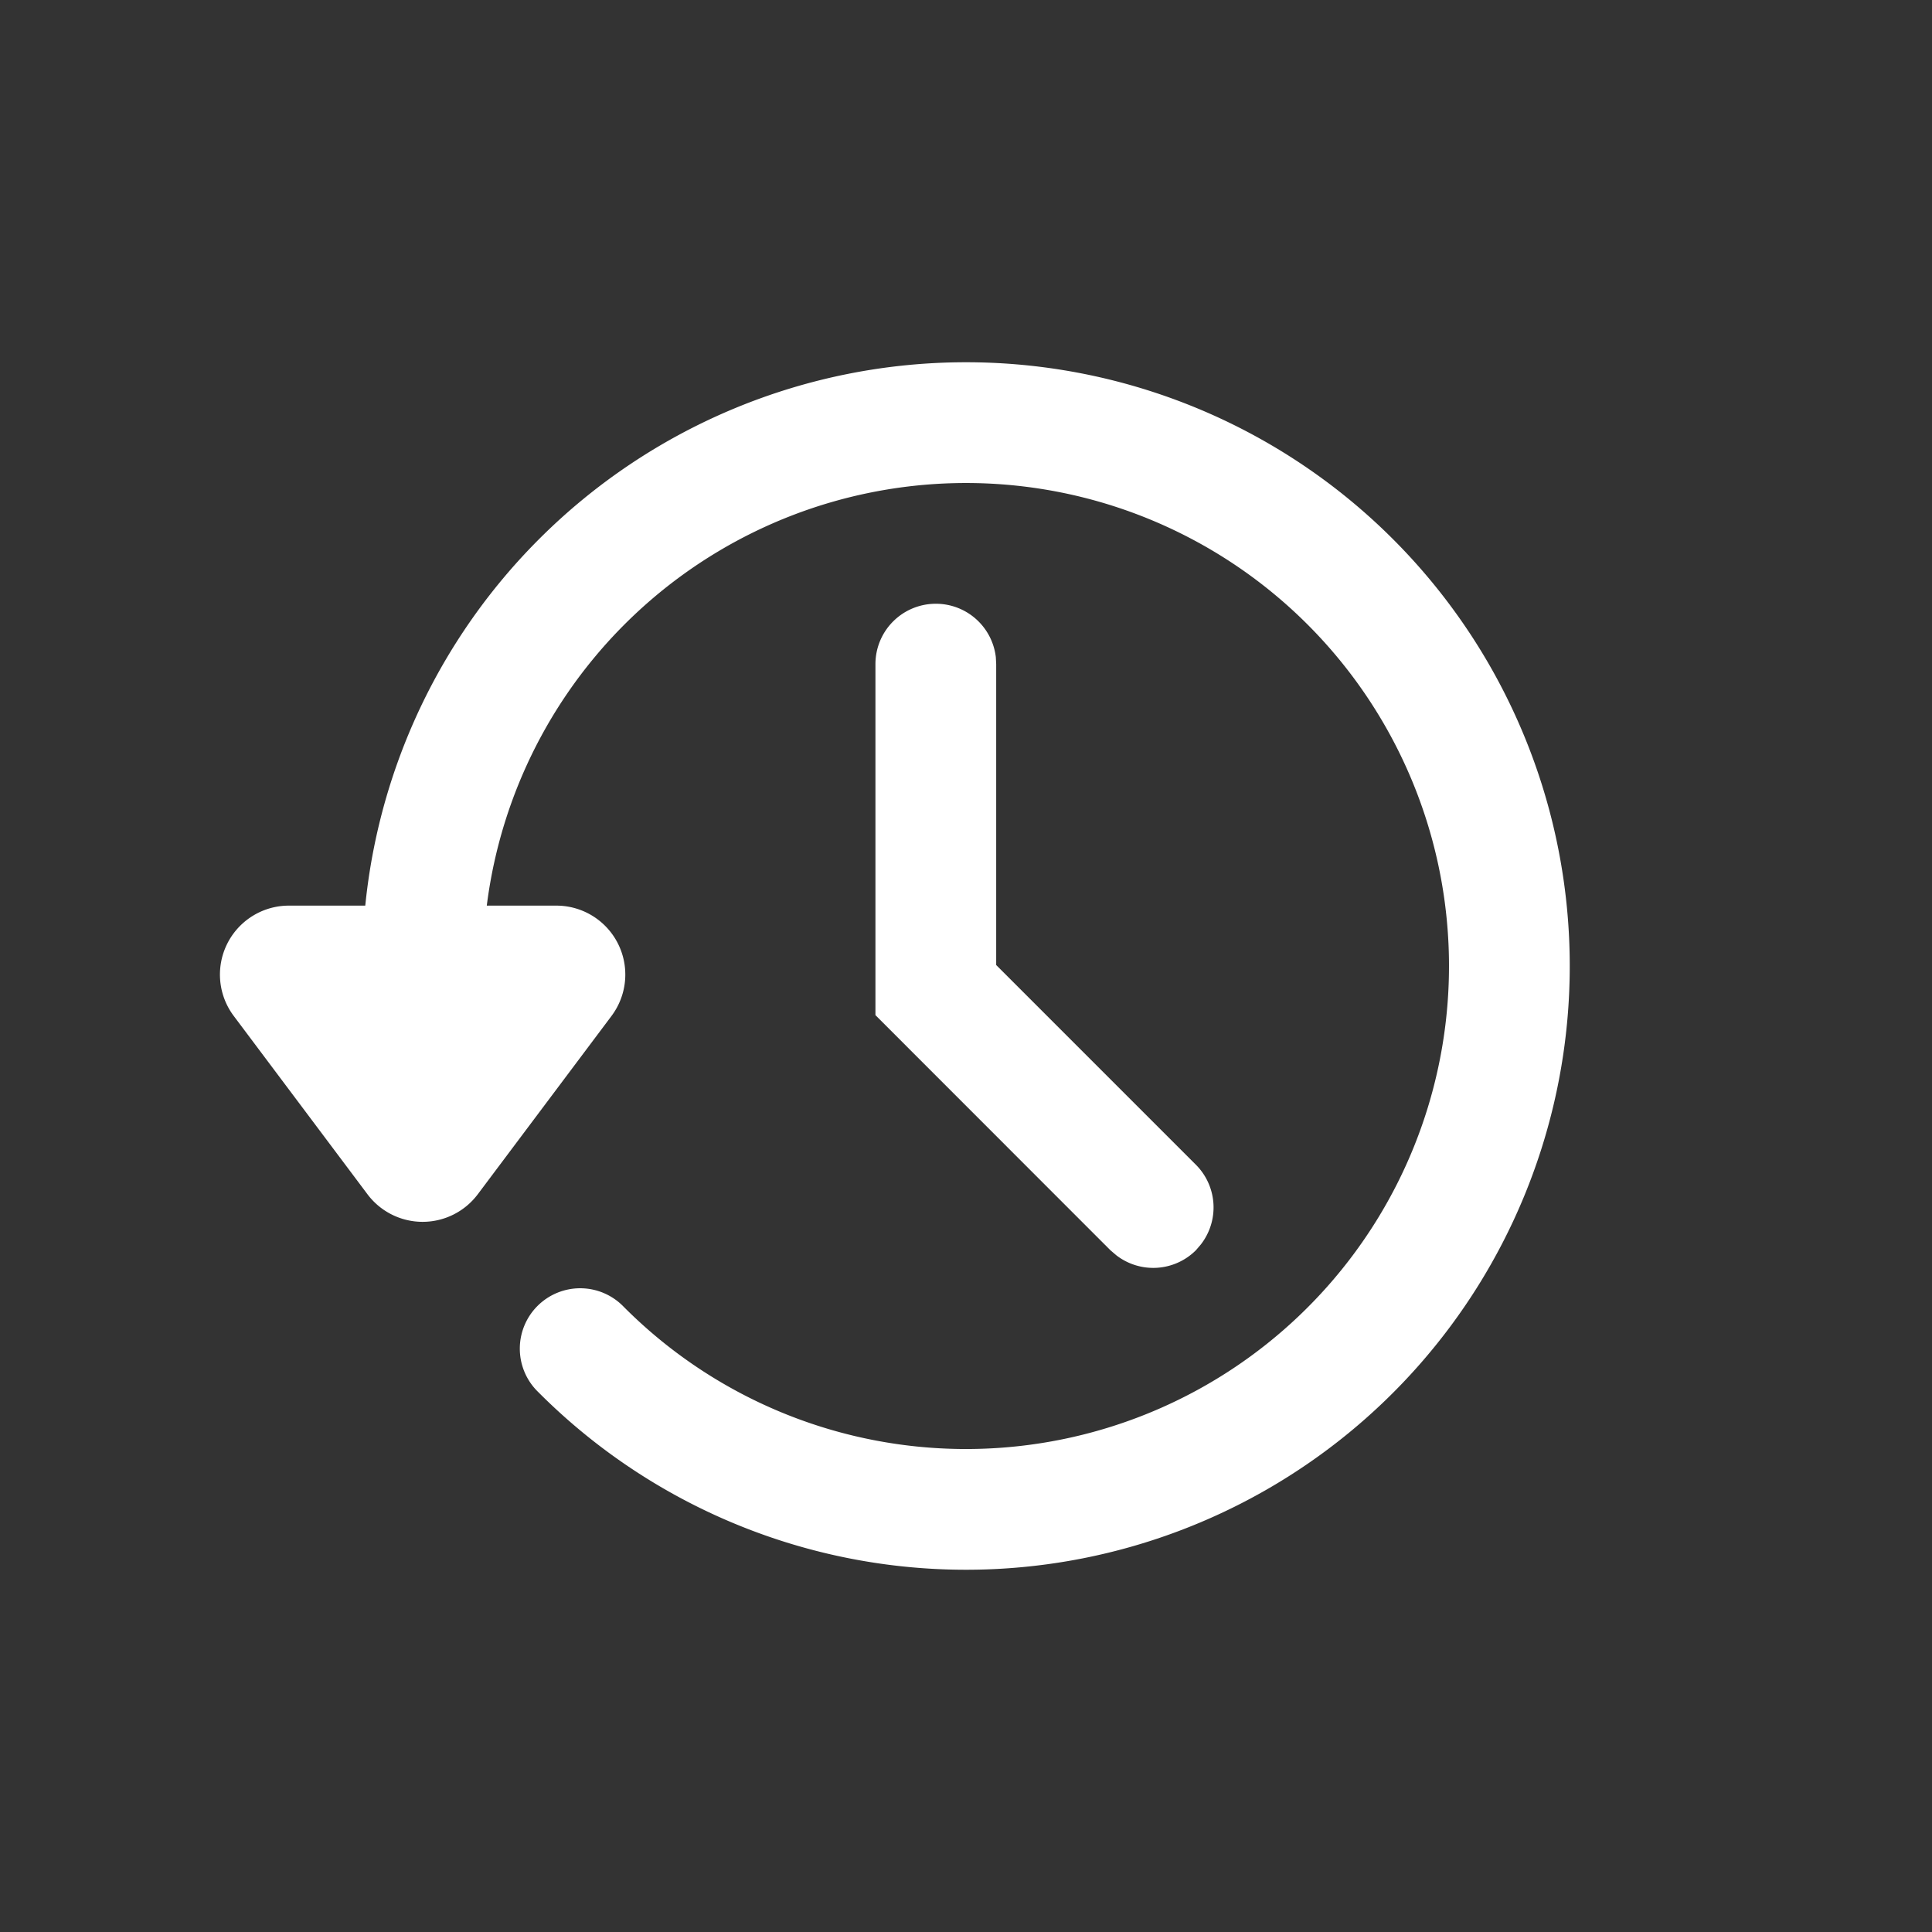
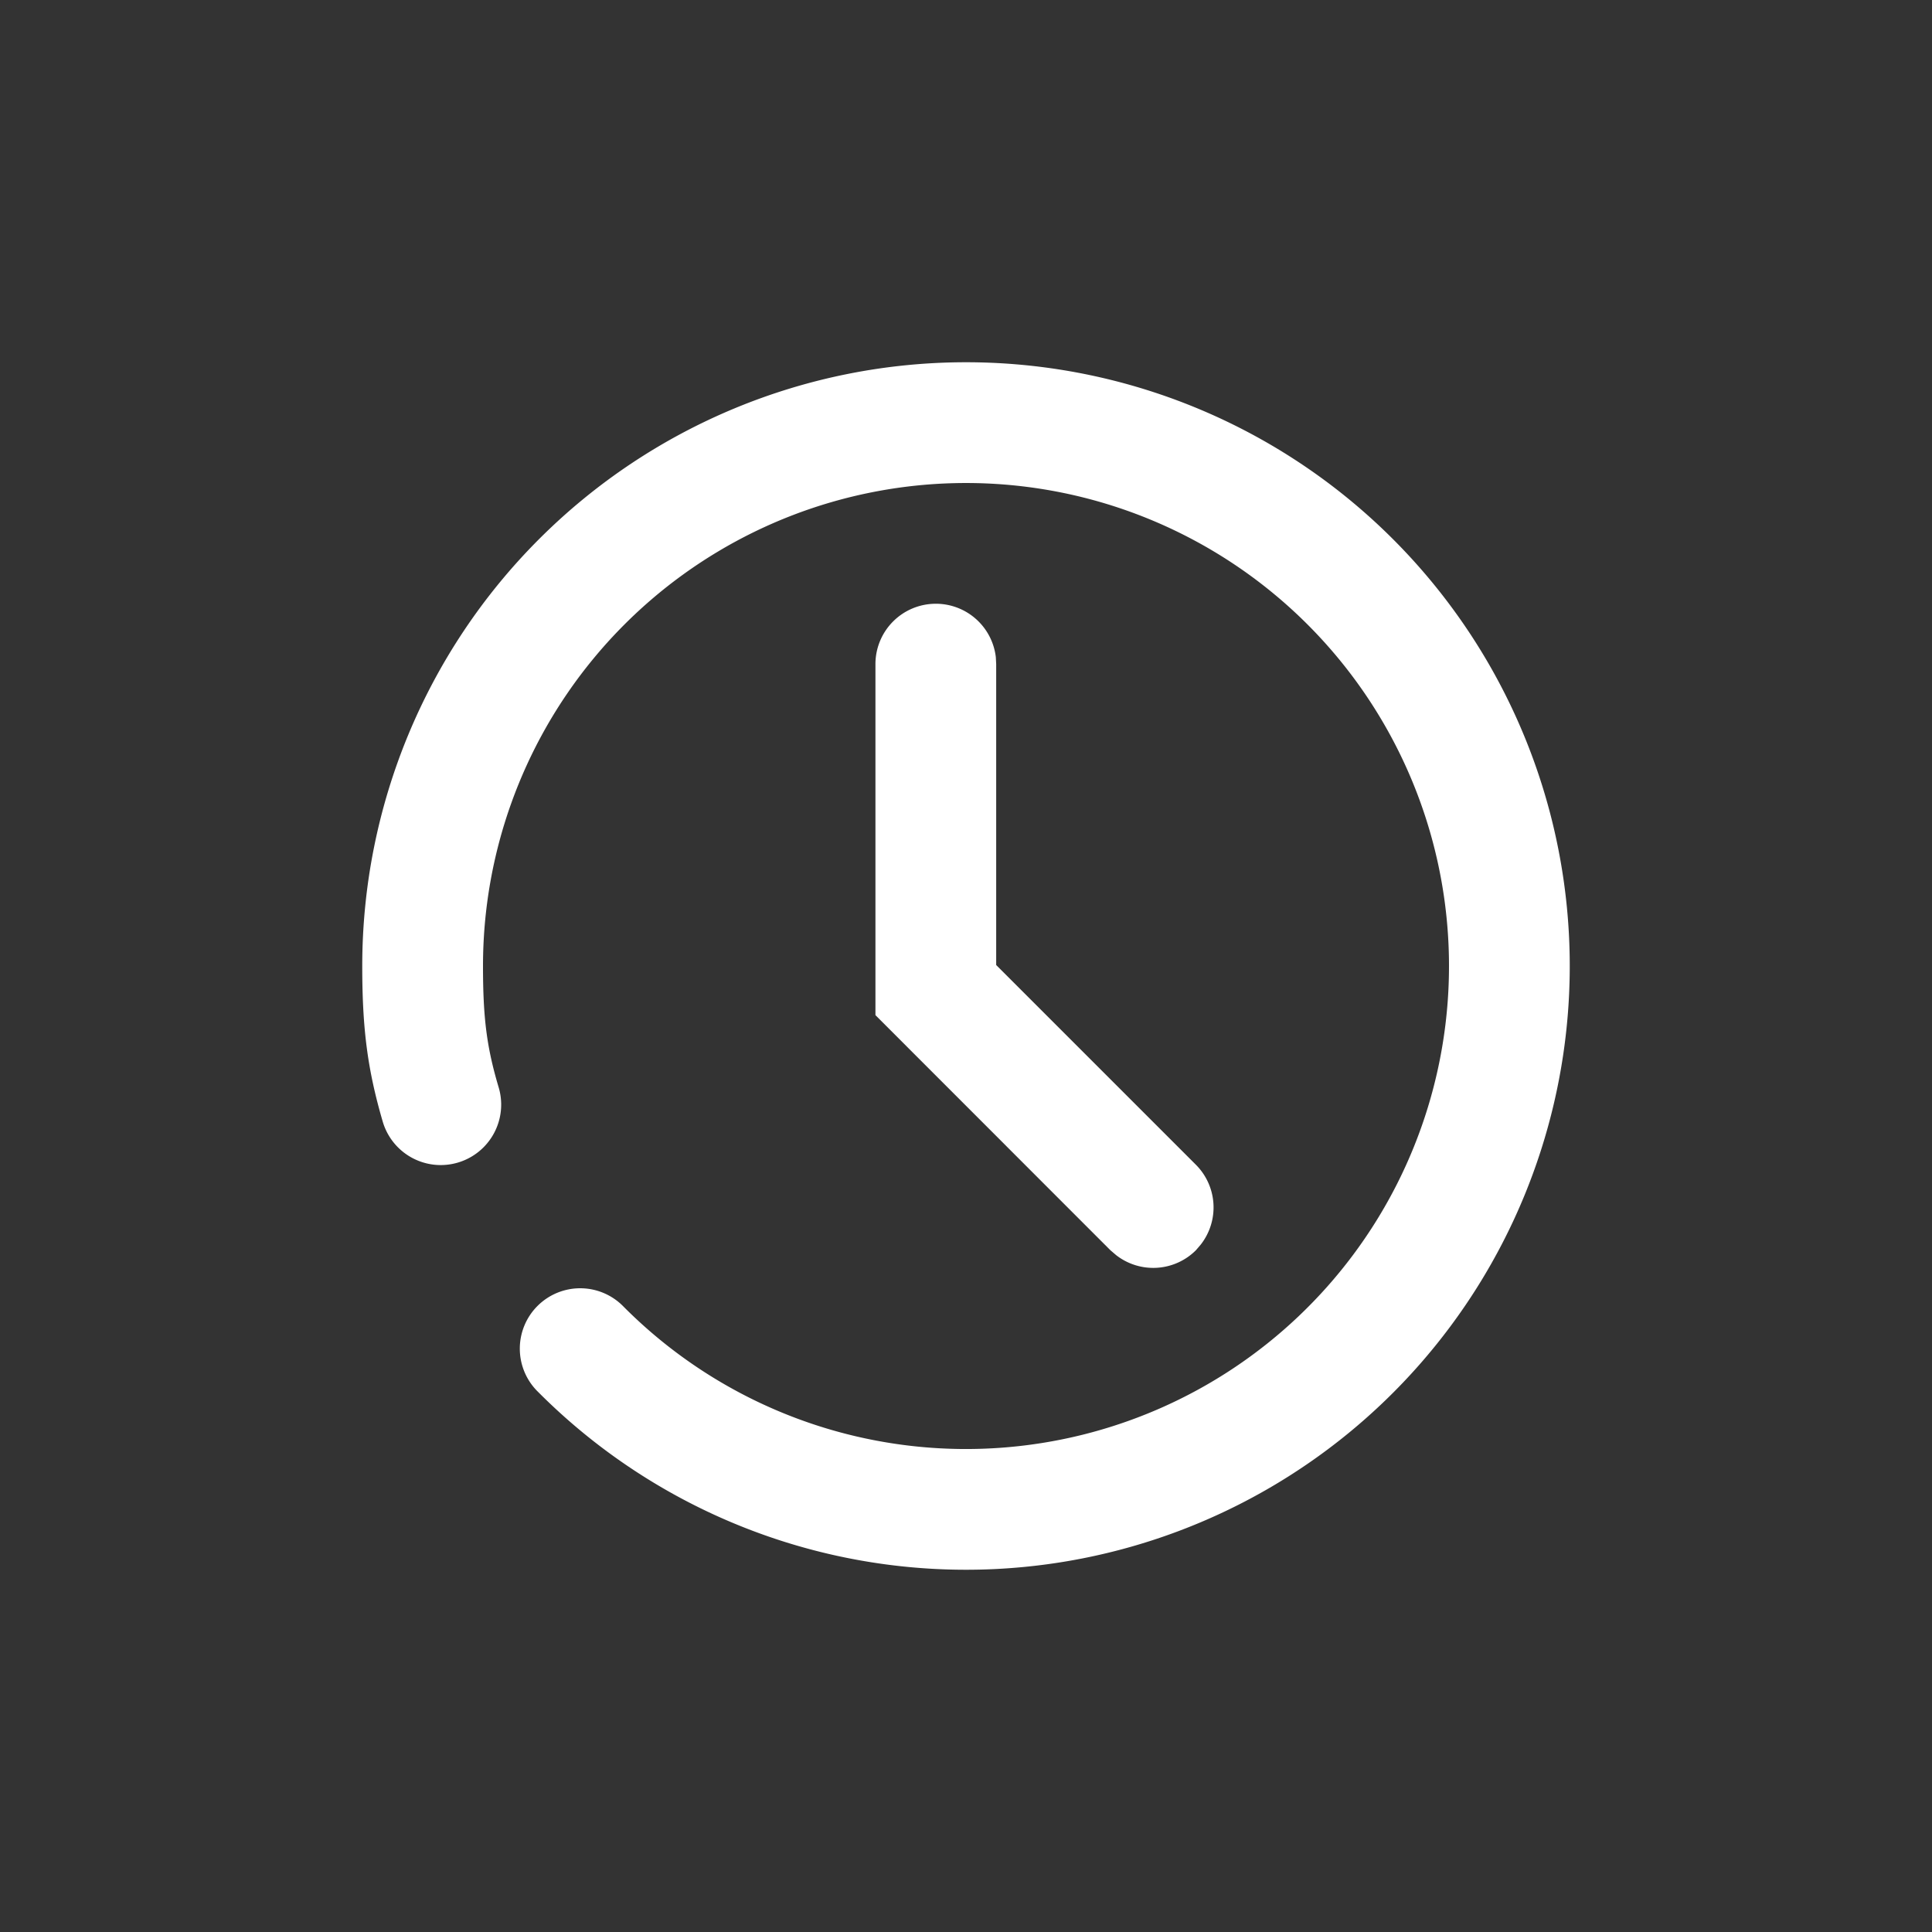
<svg xmlns="http://www.w3.org/2000/svg" width="16" height="16">
  <rect width="100%" height="100%" fill="#333333" stroke="none" />
  <g fill="#FFF" fill-rule="evenodd">
    <path d="M8 3a5 5 0 1 1-3.543 8.528.5.5 0 1 1 .708-.706A4 4 0 1 0 4 8c0 .428.03.671.13 1.006a.5.5 0 0 1-.96.284C3.043 8.856 3 8.518 3 8a5 5 0 0 1 5-5z" fill-rule="nonzero" />
    <path d="M7.75 5a.5.5 0 0 1 .497.442l.003.058v2.492l1.654 1.654a.5.5 0 0 1 .041.66l-.041.048a.5.5 0 0 1-.66.041l-.048-.041L7.25 8.407V5.5a.5.5 0 0 1 .5-.5z" fill-rule="nonzero" />
-     <path d="M1.936 8.414 3.043 9.89a.571.571 0 0 0 .914 0l1.107-1.476a.571.571 0 0 0-.457-.914H2.393a.571.571 0 0 0-.457.914z" />
  </g>
</svg>